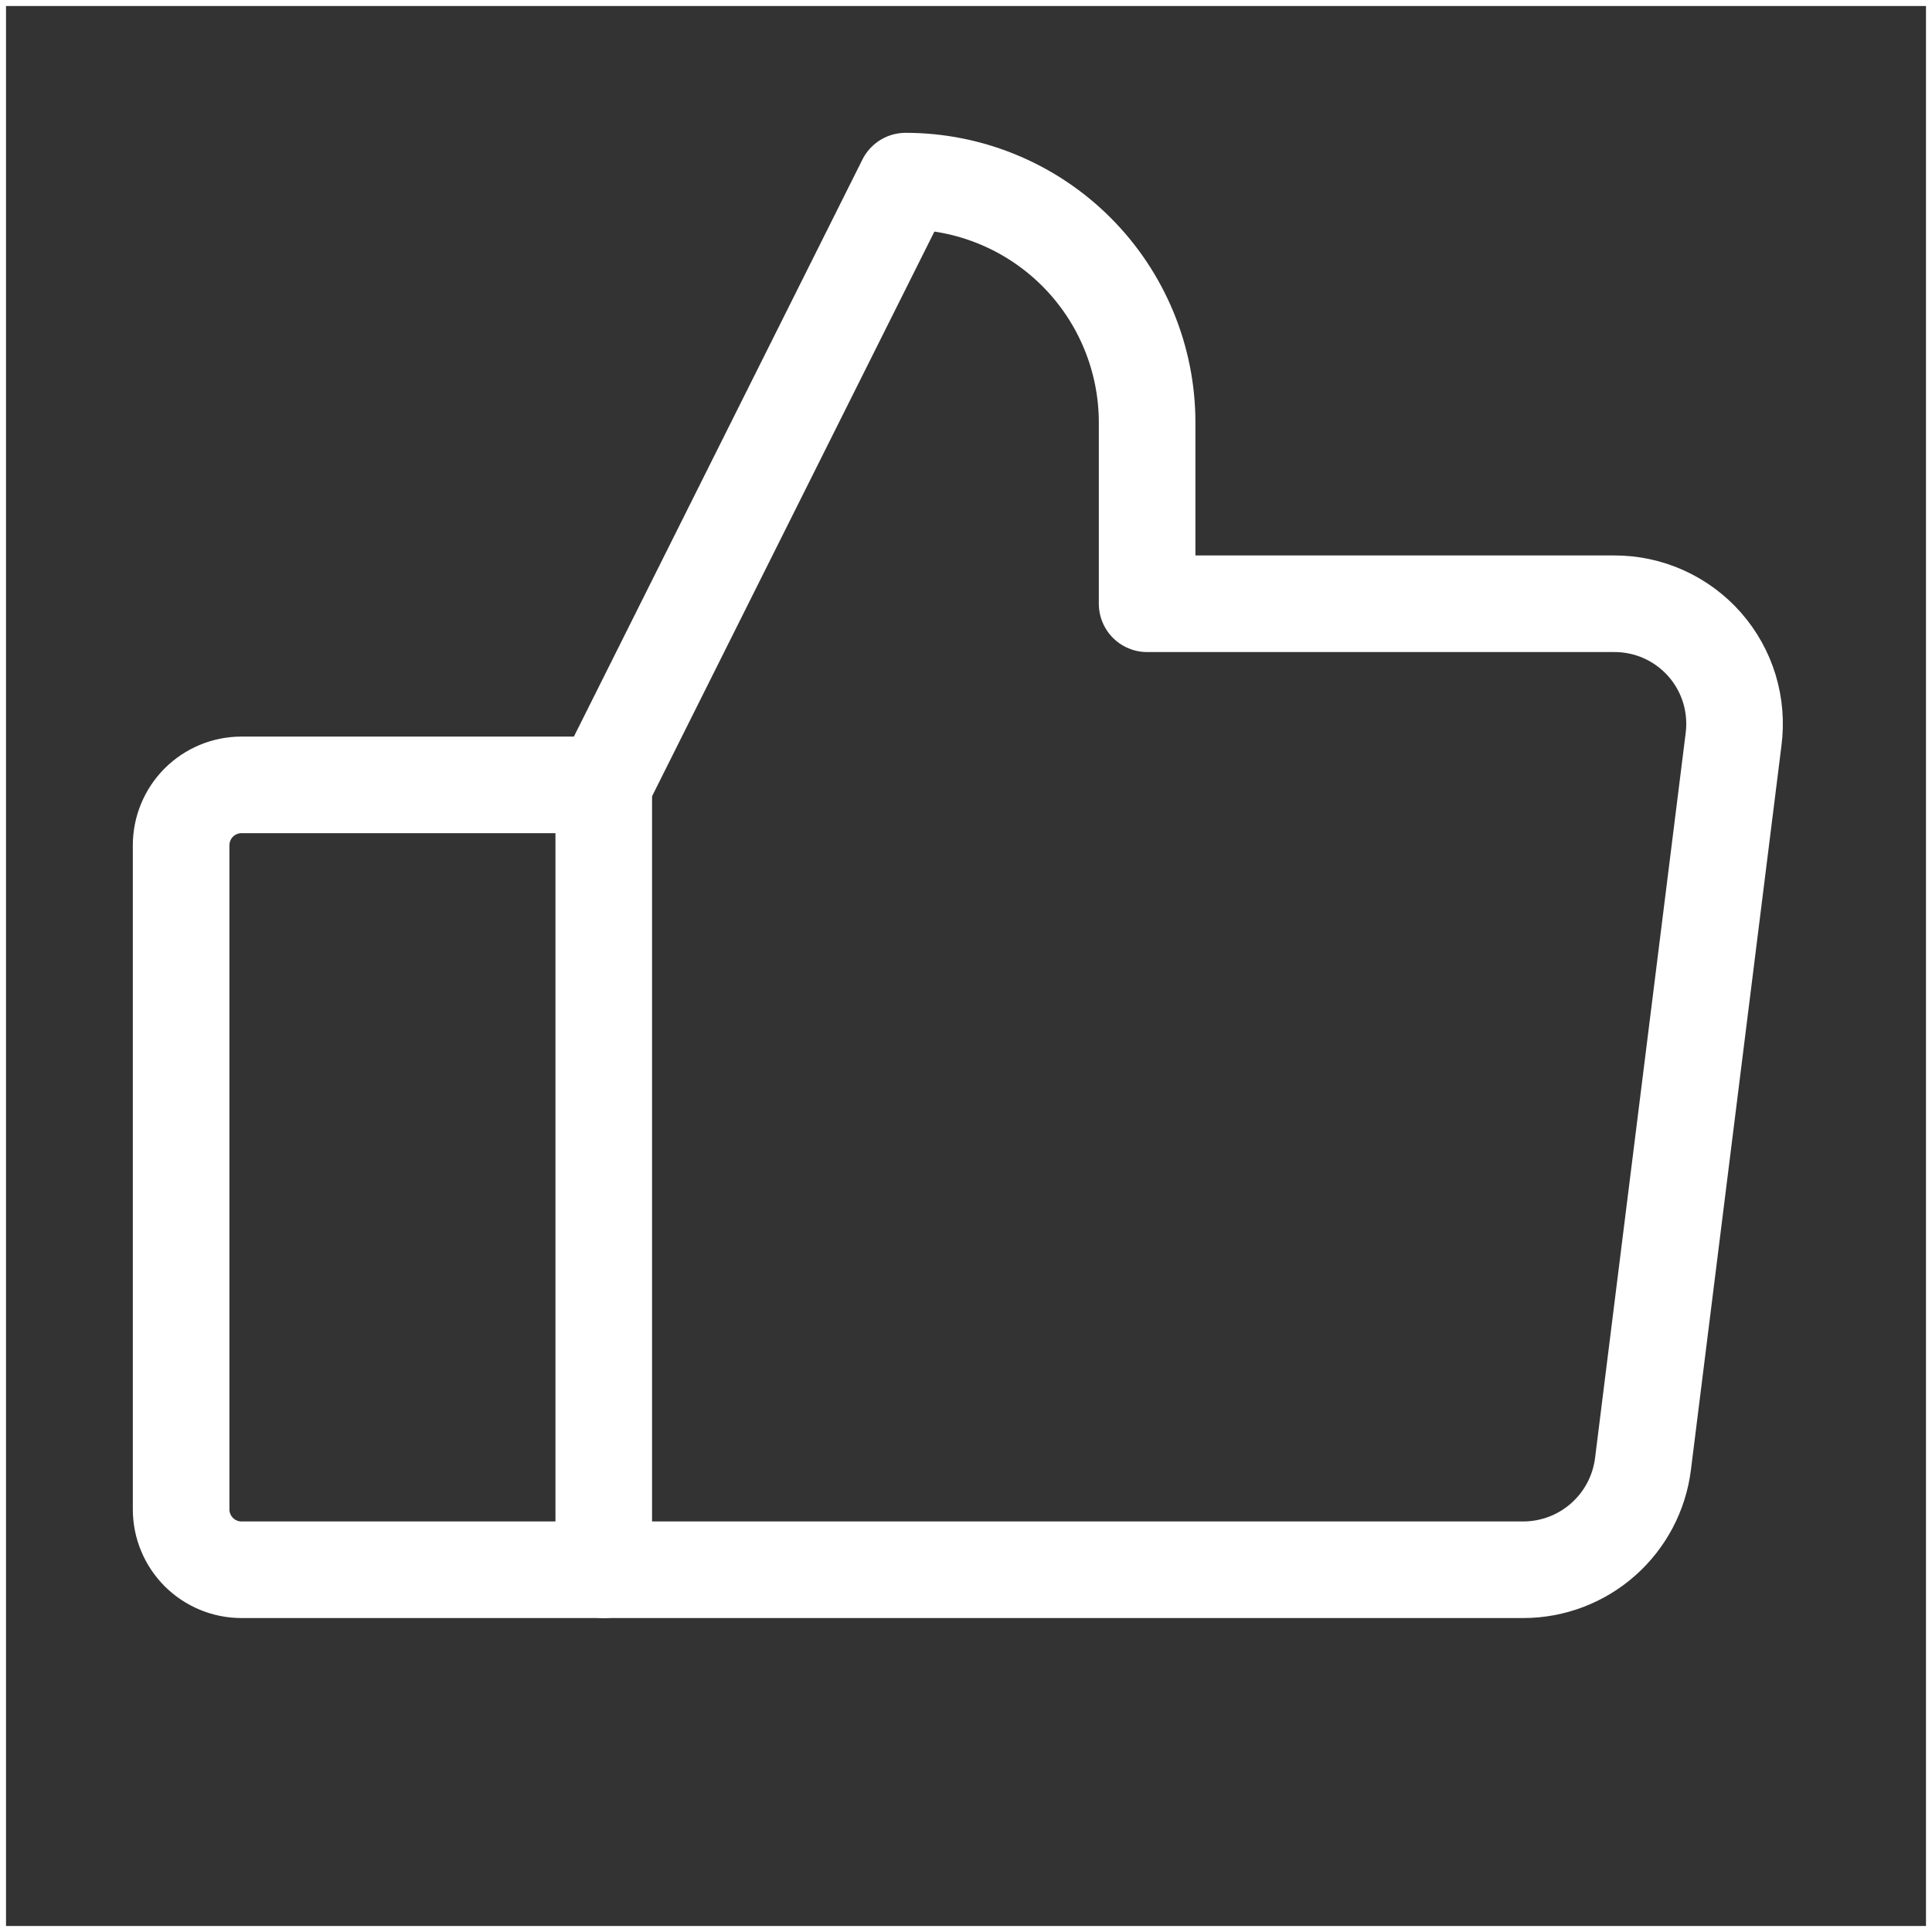
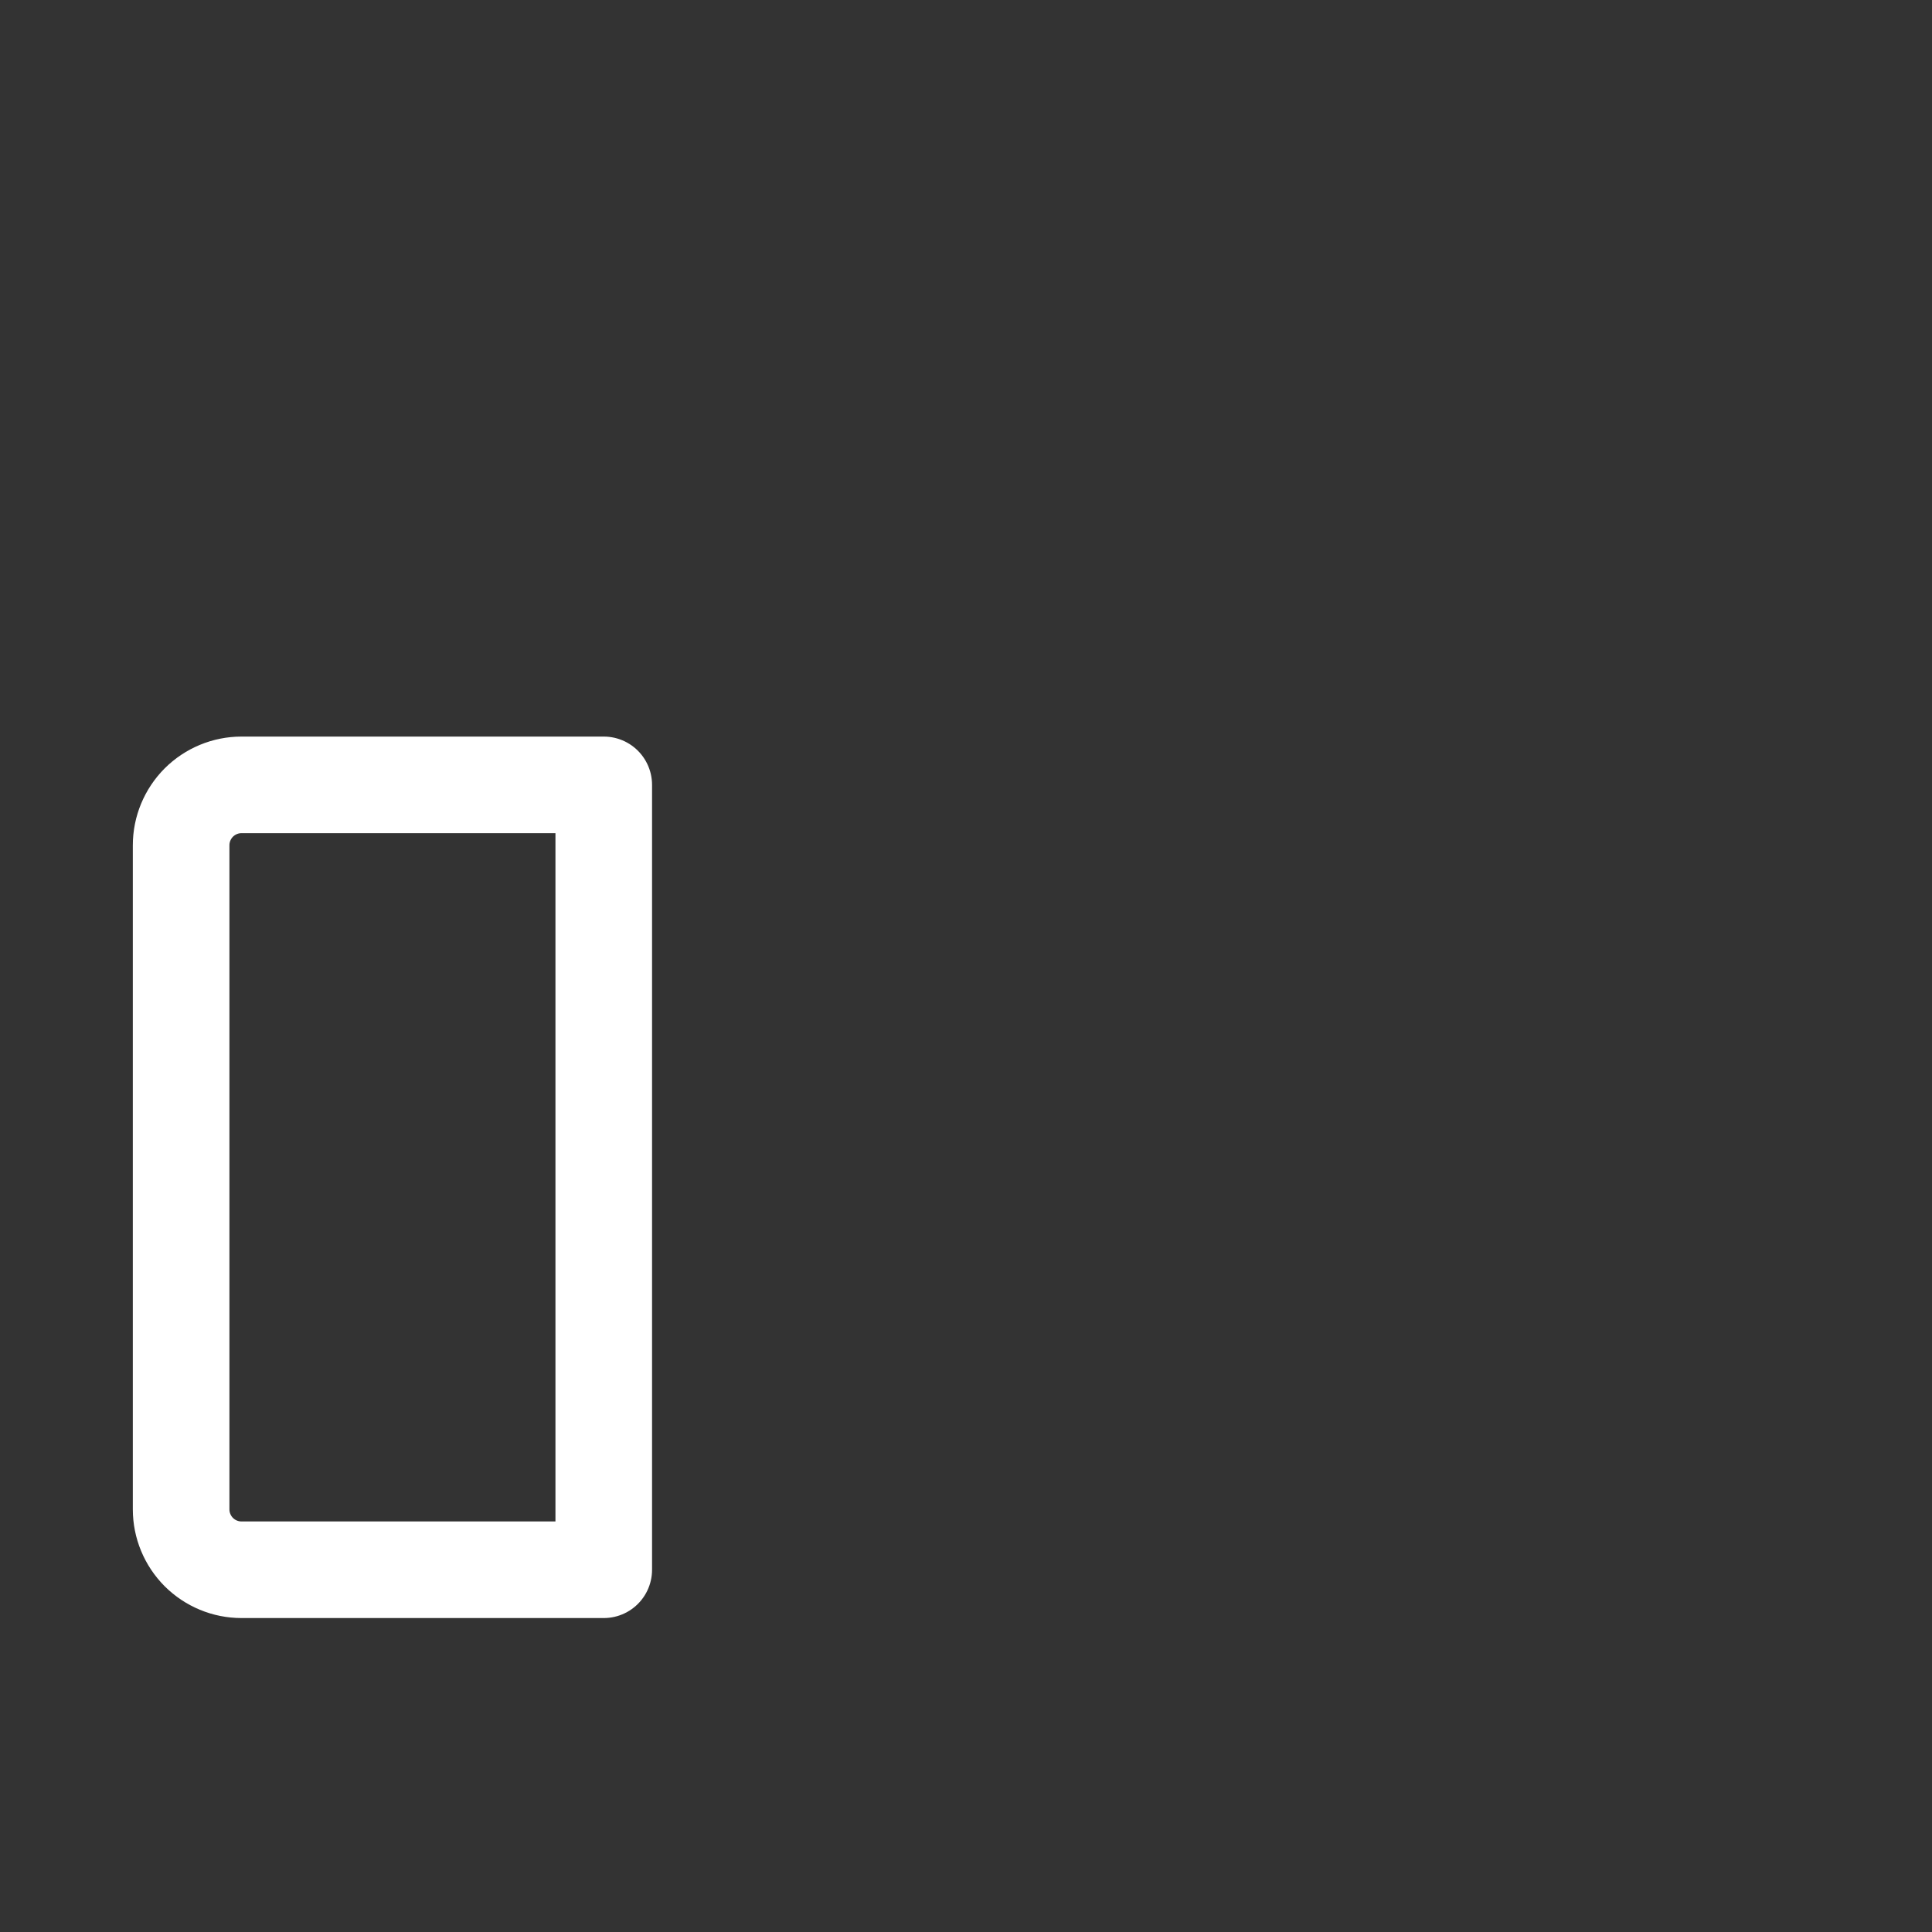
<svg xmlns="http://www.w3.org/2000/svg" width="40" height="40" viewBox="0 0 40 40" fill="none">
  <rect x="0" y="0" width="40" height="40" fill="#333333" stroke="none" />
-   <path d="M0.062 0.062H39.938V39.938H0.062V0.062Z" stroke="white" stroke-width="0.125" />
  <path d="M5 16.25H12.5V32.5H5C4.668 32.5 4.351 32.368 4.116 32.134C3.882 31.899 3.75 31.581 3.75 31.25V17.5C3.75 17.169 3.882 16.851 4.116 16.616C4.351 16.382 4.668 16.25 5 16.25V16.25Z" stroke="white" stroke-width="2" stroke-linecap="round" stroke-linejoin="round" />
-   <path d="M12.5 16.25L18.75 3.75C20.076 3.75 21.348 4.277 22.285 5.214C23.223 6.152 23.75 7.424 23.75 8.75V12.5H33.422C33.776 12.499 34.127 12.574 34.45 12.72C34.773 12.866 35.061 13.079 35.295 13.345C35.529 13.612 35.703 13.925 35.806 14.264C35.908 14.604 35.937 14.961 35.891 15.312L34.016 30.312C33.94 30.915 33.647 31.469 33.193 31.871C32.739 32.274 32.154 32.497 31.547 32.5H12.5" stroke="white" stroke-width="2" stroke-linecap="round" stroke-linejoin="round" />
</svg>